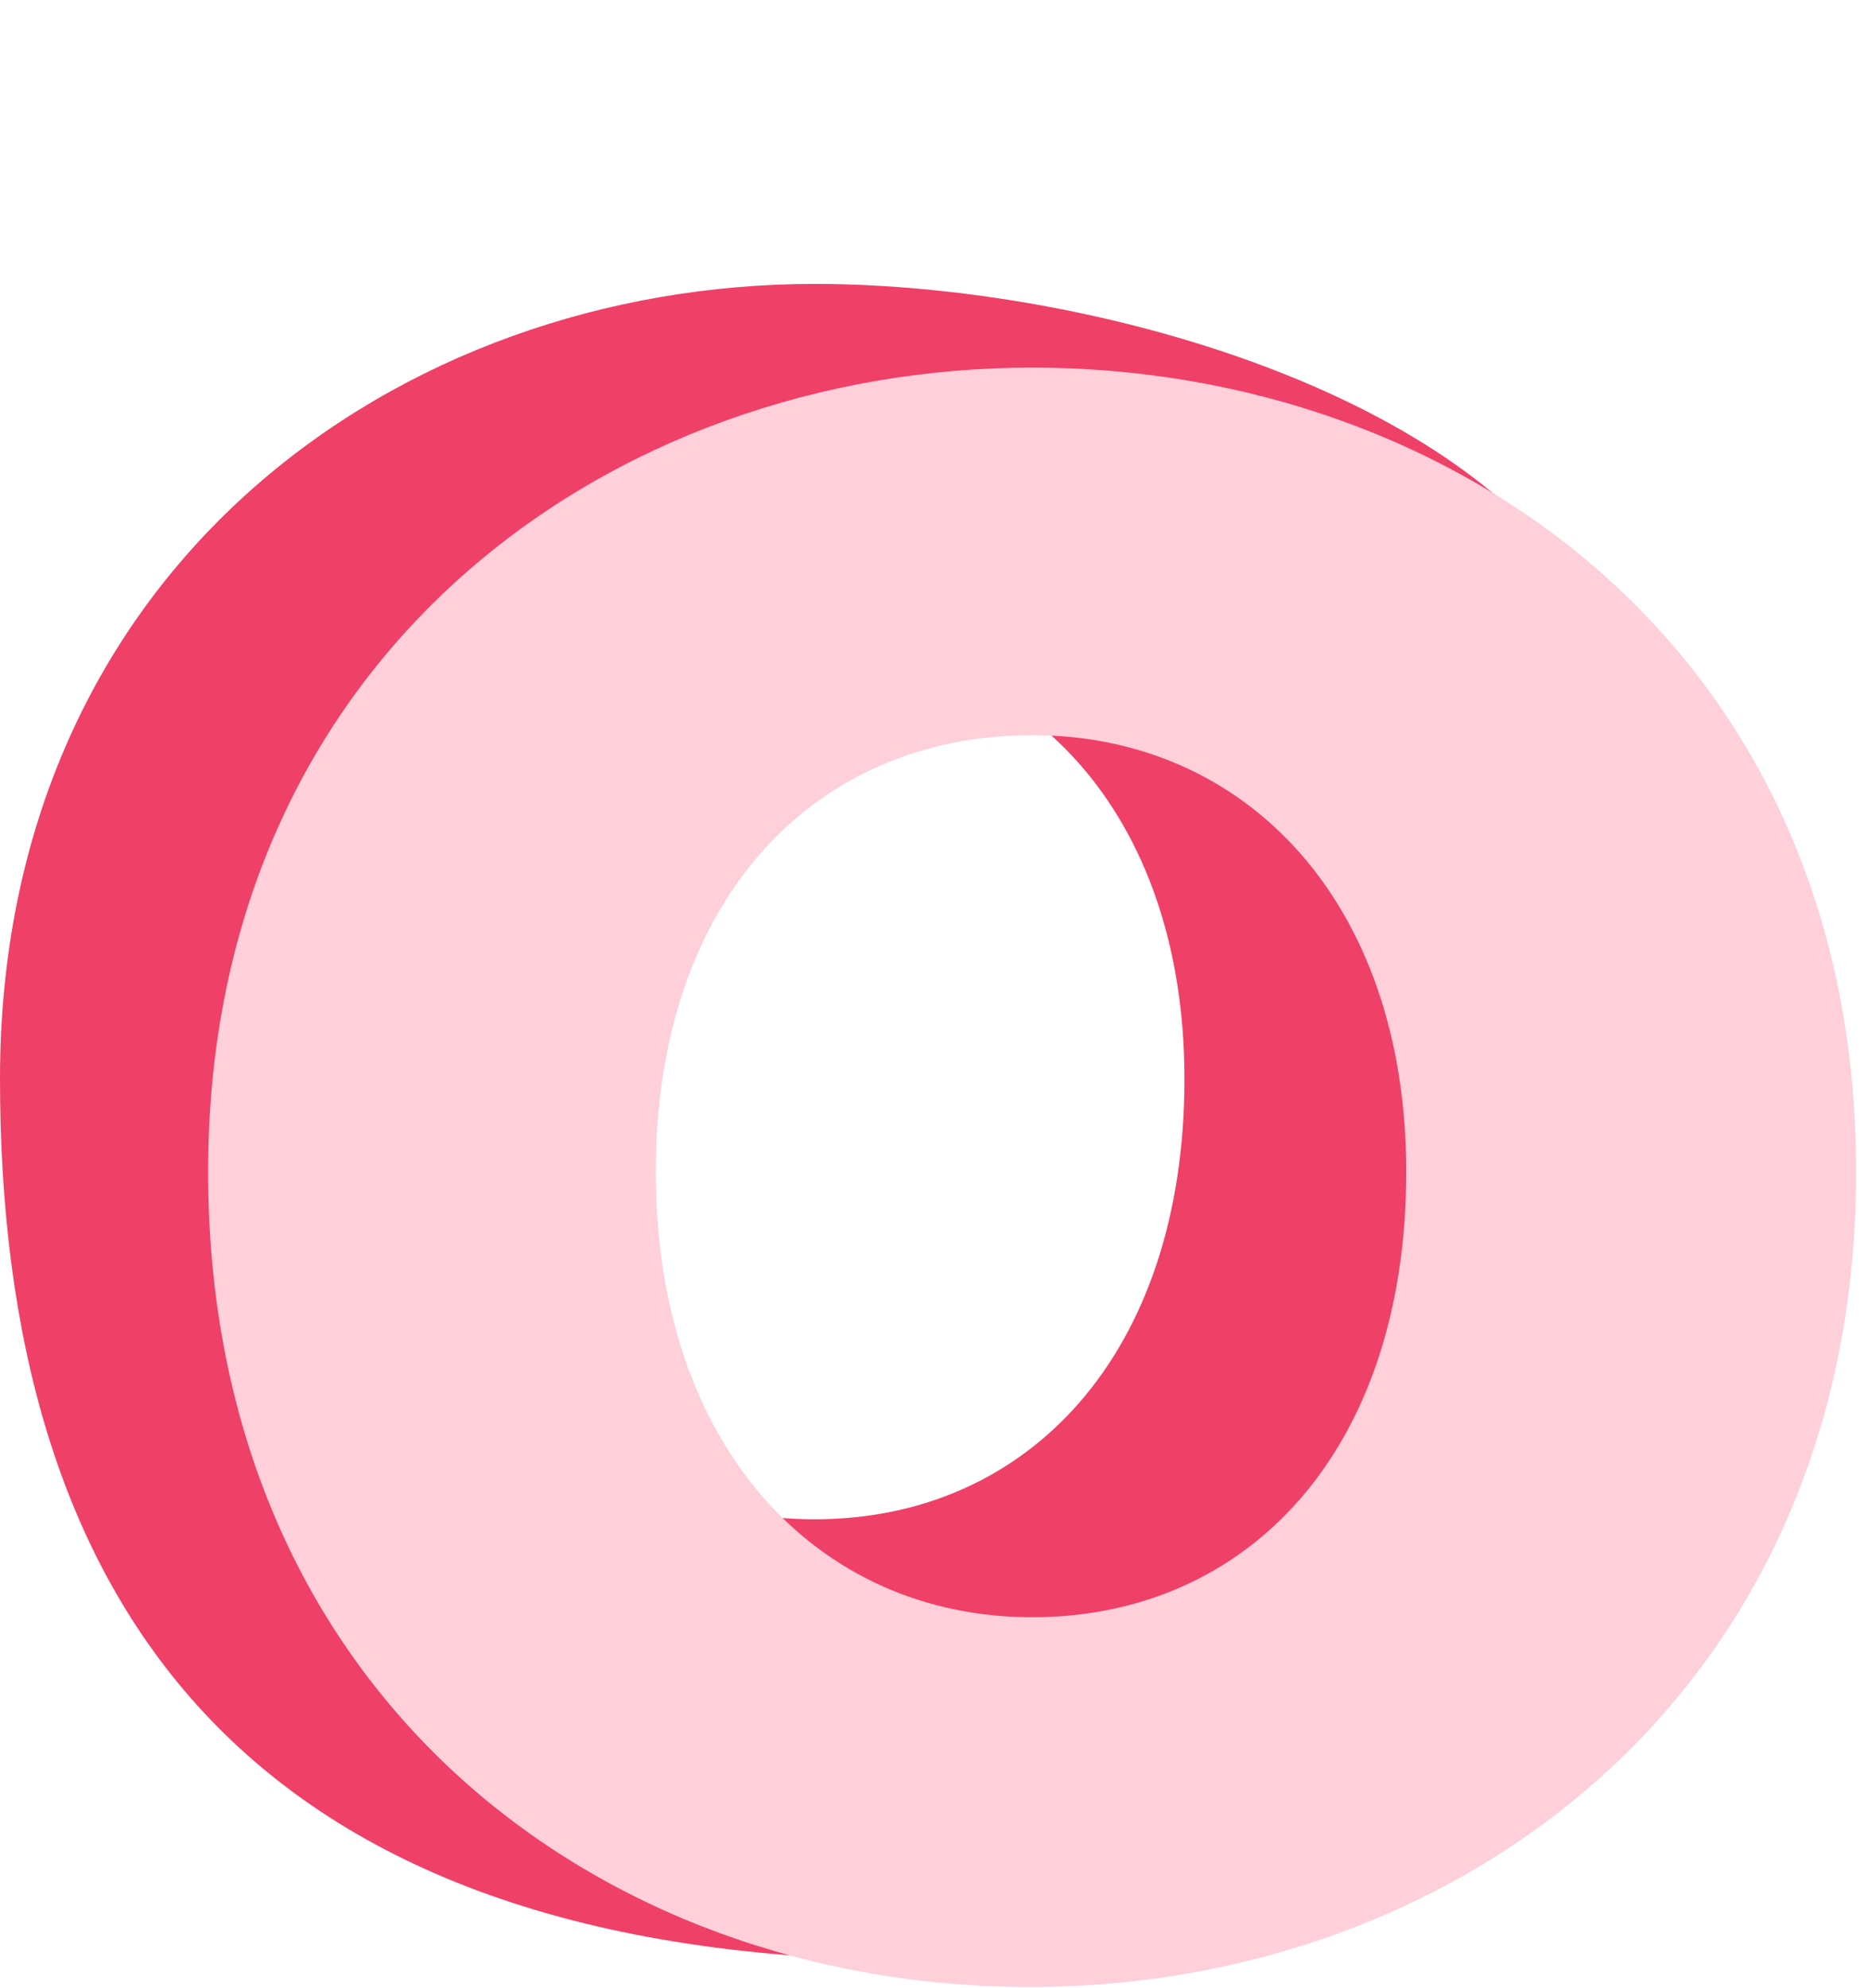
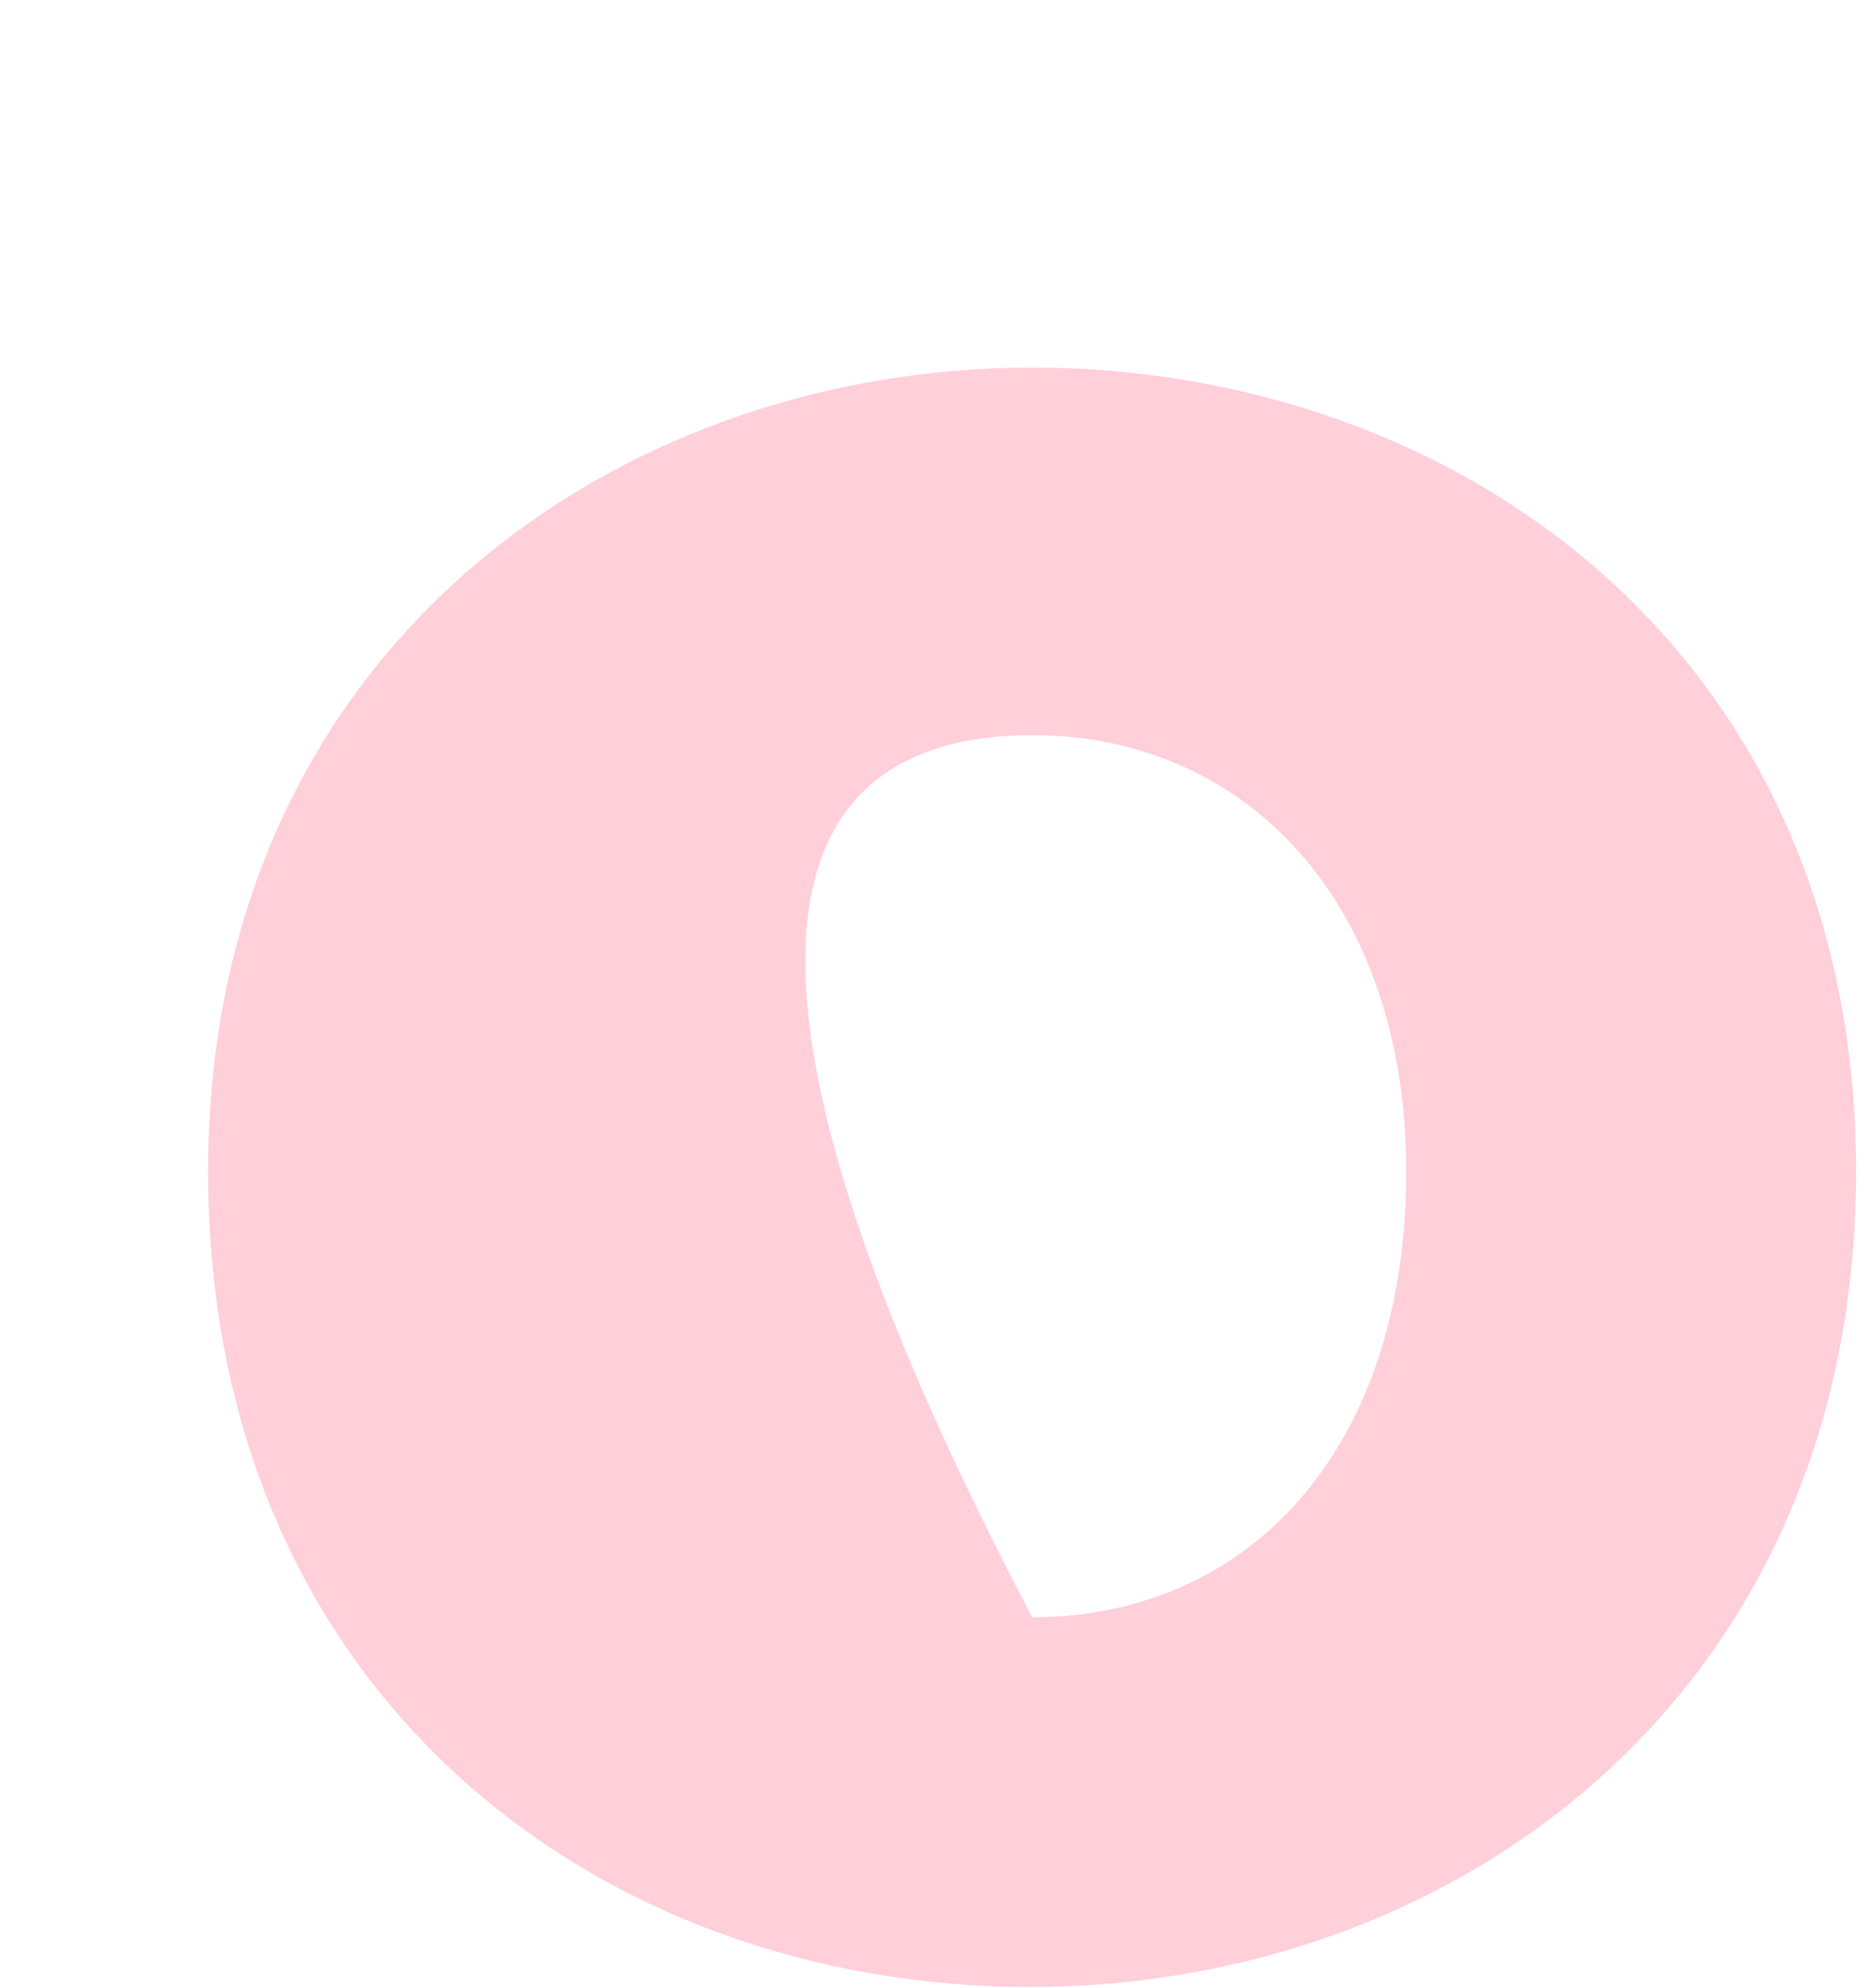
<svg xmlns="http://www.w3.org/2000/svg" width="125" height="133" viewBox="0 0 125 133" fill="none">
-   <path d="M61.937 131.155C90.37 131.155 109.019 106.505 109.019 72.178C109.019 57.63 111.206 45.334 103.643 36.622C93.284 24.689 70.688 18.995 54.509 18.995C26.665 18.995 0 38 0 72.178C0 106.652 15.782 131.155 61.937 131.155ZM54.509 101.643C40.366 101.643 29.612 90.447 29.612 72.178C29.612 54.205 40.072 43.303 54.509 43.303C68.652 43.303 79.259 54.352 79.259 72.178C79.259 90.594 68.8 101.643 54.509 101.643Z" fill="#EF4068" />
-   <path d="M68.916 132.932C97.677 132.932 124.203 113.112 124.203 78.39C124.203 43.519 97.379 24.593 69.065 24.593C40.899 24.593 13.926 43.817 13.926 78.39C13.926 113.261 40.005 132.932 68.916 132.932ZM69.065 108.195C54.758 108.195 43.88 96.869 43.88 78.39C43.88 60.209 54.46 49.181 69.065 49.181C83.371 49.181 94.101 60.358 94.101 78.39C94.101 97.018 83.52 108.195 69.065 108.195Z" fill="#FFCFDA" />
+   <path d="M68.916 132.932C97.677 132.932 124.203 113.112 124.203 78.39C124.203 43.519 97.379 24.593 69.065 24.593C40.899 24.593 13.926 43.817 13.926 78.39C13.926 113.261 40.005 132.932 68.916 132.932ZM69.065 108.195C43.88 60.209 54.46 49.181 69.065 49.181C83.371 49.181 94.101 60.358 94.101 78.39C94.101 97.018 83.52 108.195 69.065 108.195Z" fill="#FFCFDA" />
</svg>